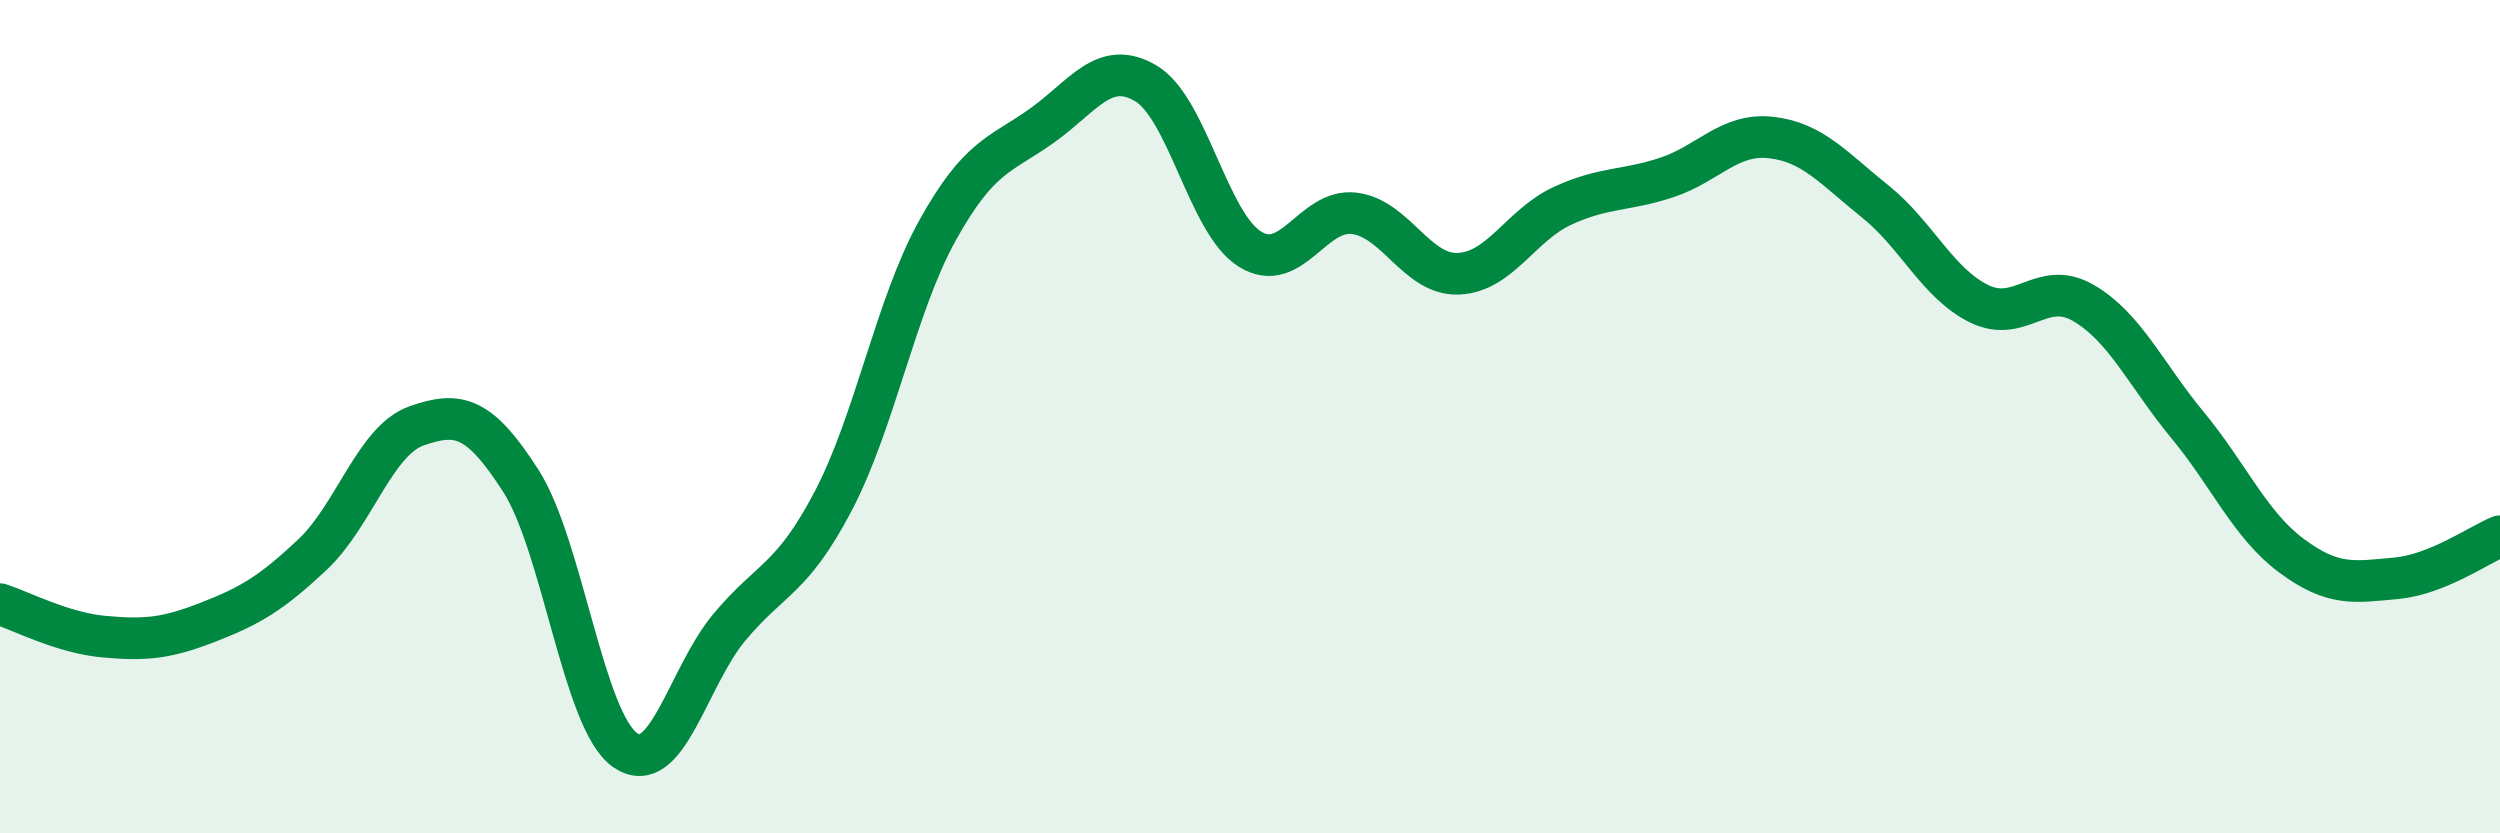
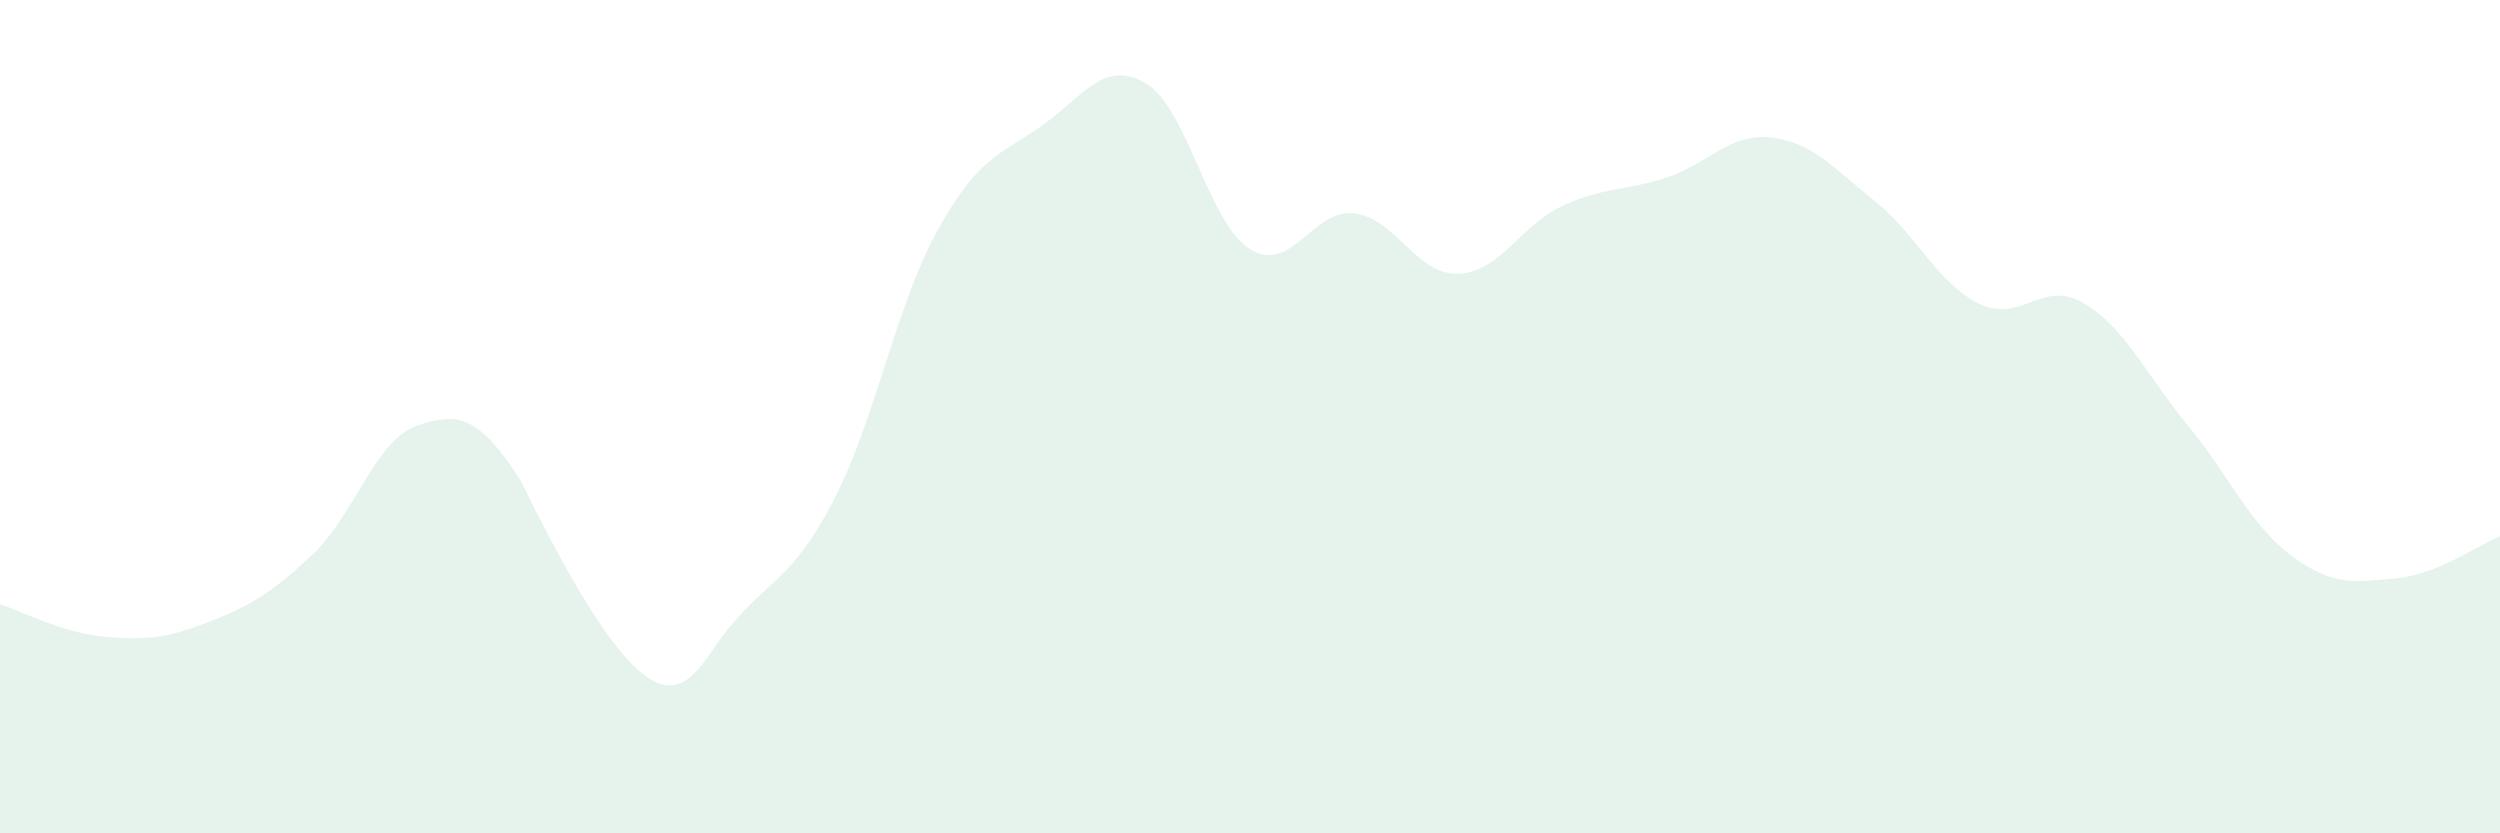
<svg xmlns="http://www.w3.org/2000/svg" width="60" height="20" viewBox="0 0 60 20">
-   <path d="M 0,14.5 C 0.5,14.66 1.5,15.19 2.5,15.28 C 3.5,15.37 4,15.32 5,14.93 C 6,14.54 6.5,14.25 7.5,13.31 C 8.5,12.37 9,10.57 10,10.22 C 11,9.87 11.5,9.98 12.5,11.54 C 13.5,13.1 14,17.3 15,18 C 16,18.7 16.5,16.26 17.5,15.06 C 18.5,13.86 19,13.93 20,12.02 C 21,10.11 21.5,7.33 22.5,5.53 C 23.5,3.73 24,3.73 25,3.02 C 26,2.31 26.5,1.41 27.5,2 C 28.5,2.59 29,5.36 30,5.98 C 31,6.6 31.5,5 32.5,5.12 C 33.5,5.24 34,6.61 35,6.57 C 36,6.53 36.5,5.4 37.5,4.94 C 38.5,4.48 39,4.59 40,4.26 C 41,3.93 41.5,3.19 42.5,3.3 C 43.5,3.41 44,4.03 45,4.83 C 46,5.63 46.5,6.8 47.5,7.29 C 48.5,7.78 49,6.69 50,7.27 C 51,7.85 51.5,8.99 52.5,10.2 C 53.5,11.41 54,12.6 55,13.34 C 56,14.08 56.5,13.97 57.5,13.88 C 58.5,13.79 59.5,13.07 60,12.87L60 20L0 20Z" fill="#008740" opacity="0.1" stroke-linecap="round" stroke-linejoin="round" />
-   <path d="M 0,14.5 C 0.5,14.66 1.5,15.19 2.5,15.28 C 3.5,15.37 4,15.32 5,14.93 C 6,14.54 6.5,14.25 7.5,13.31 C 8.5,12.37 9,10.57 10,10.22 C 11,9.87 11.5,9.98 12.5,11.54 C 13.5,13.1 14,17.3 15,18 C 16,18.7 16.5,16.26 17.5,15.06 C 18.5,13.86 19,13.93 20,12.02 C 21,10.11 21.5,7.33 22.5,5.53 C 23.5,3.73 24,3.73 25,3.02 C 26,2.31 26.5,1.41 27.5,2 C 28.5,2.59 29,5.36 30,5.98 C 31,6.6 31.5,5 32.5,5.12 C 33.5,5.24 34,6.61 35,6.57 C 36,6.53 36.5,5.4 37.5,4.94 C 38.5,4.48 39,4.59 40,4.26 C 41,3.93 41.5,3.19 42.5,3.3 C 43.5,3.41 44,4.03 45,4.83 C 46,5.63 46.5,6.8 47.5,7.29 C 48.5,7.78 49,6.69 50,7.27 C 51,7.85 51.5,8.99 52.5,10.2 C 53.5,11.41 54,12.6 55,13.34 C 56,14.08 56.5,13.97 57.5,13.88 C 58.5,13.79 59.5,13.07 60,12.87" stroke="#008740" stroke-width="1" fill="none" stroke-linecap="round" stroke-linejoin="round" />
+   <path d="M 0,14.5 C 0.5,14.66 1.5,15.19 2.5,15.28 C 3.5,15.37 4,15.32 5,14.93 C 6,14.54 6.5,14.25 7.5,13.31 C 8.5,12.37 9,10.57 10,10.22 C 11,9.87 11.5,9.98 12.5,11.54 C 16,18.7 16.5,16.26 17.5,15.06 C 18.5,13.86 19,13.93 20,12.02 C 21,10.11 21.5,7.33 22.5,5.53 C 23.5,3.73 24,3.73 25,3.02 C 26,2.31 26.5,1.41 27.5,2 C 28.5,2.59 29,5.36 30,5.98 C 31,6.6 31.5,5 32.5,5.12 C 33.5,5.24 34,6.61 35,6.57 C 36,6.53 36.5,5.4 37.5,4.94 C 38.5,4.48 39,4.59 40,4.26 C 41,3.93 41.5,3.19 42.5,3.3 C 43.5,3.41 44,4.03 45,4.83 C 46,5.63 46.5,6.8 47.5,7.29 C 48.5,7.78 49,6.69 50,7.27 C 51,7.85 51.5,8.99 52.5,10.2 C 53.5,11.41 54,12.6 55,13.34 C 56,14.08 56.5,13.97 57.5,13.88 C 58.5,13.79 59.5,13.07 60,12.87L60 20L0 20Z" fill="#008740" opacity="0.1" stroke-linecap="round" stroke-linejoin="round" />
</svg>